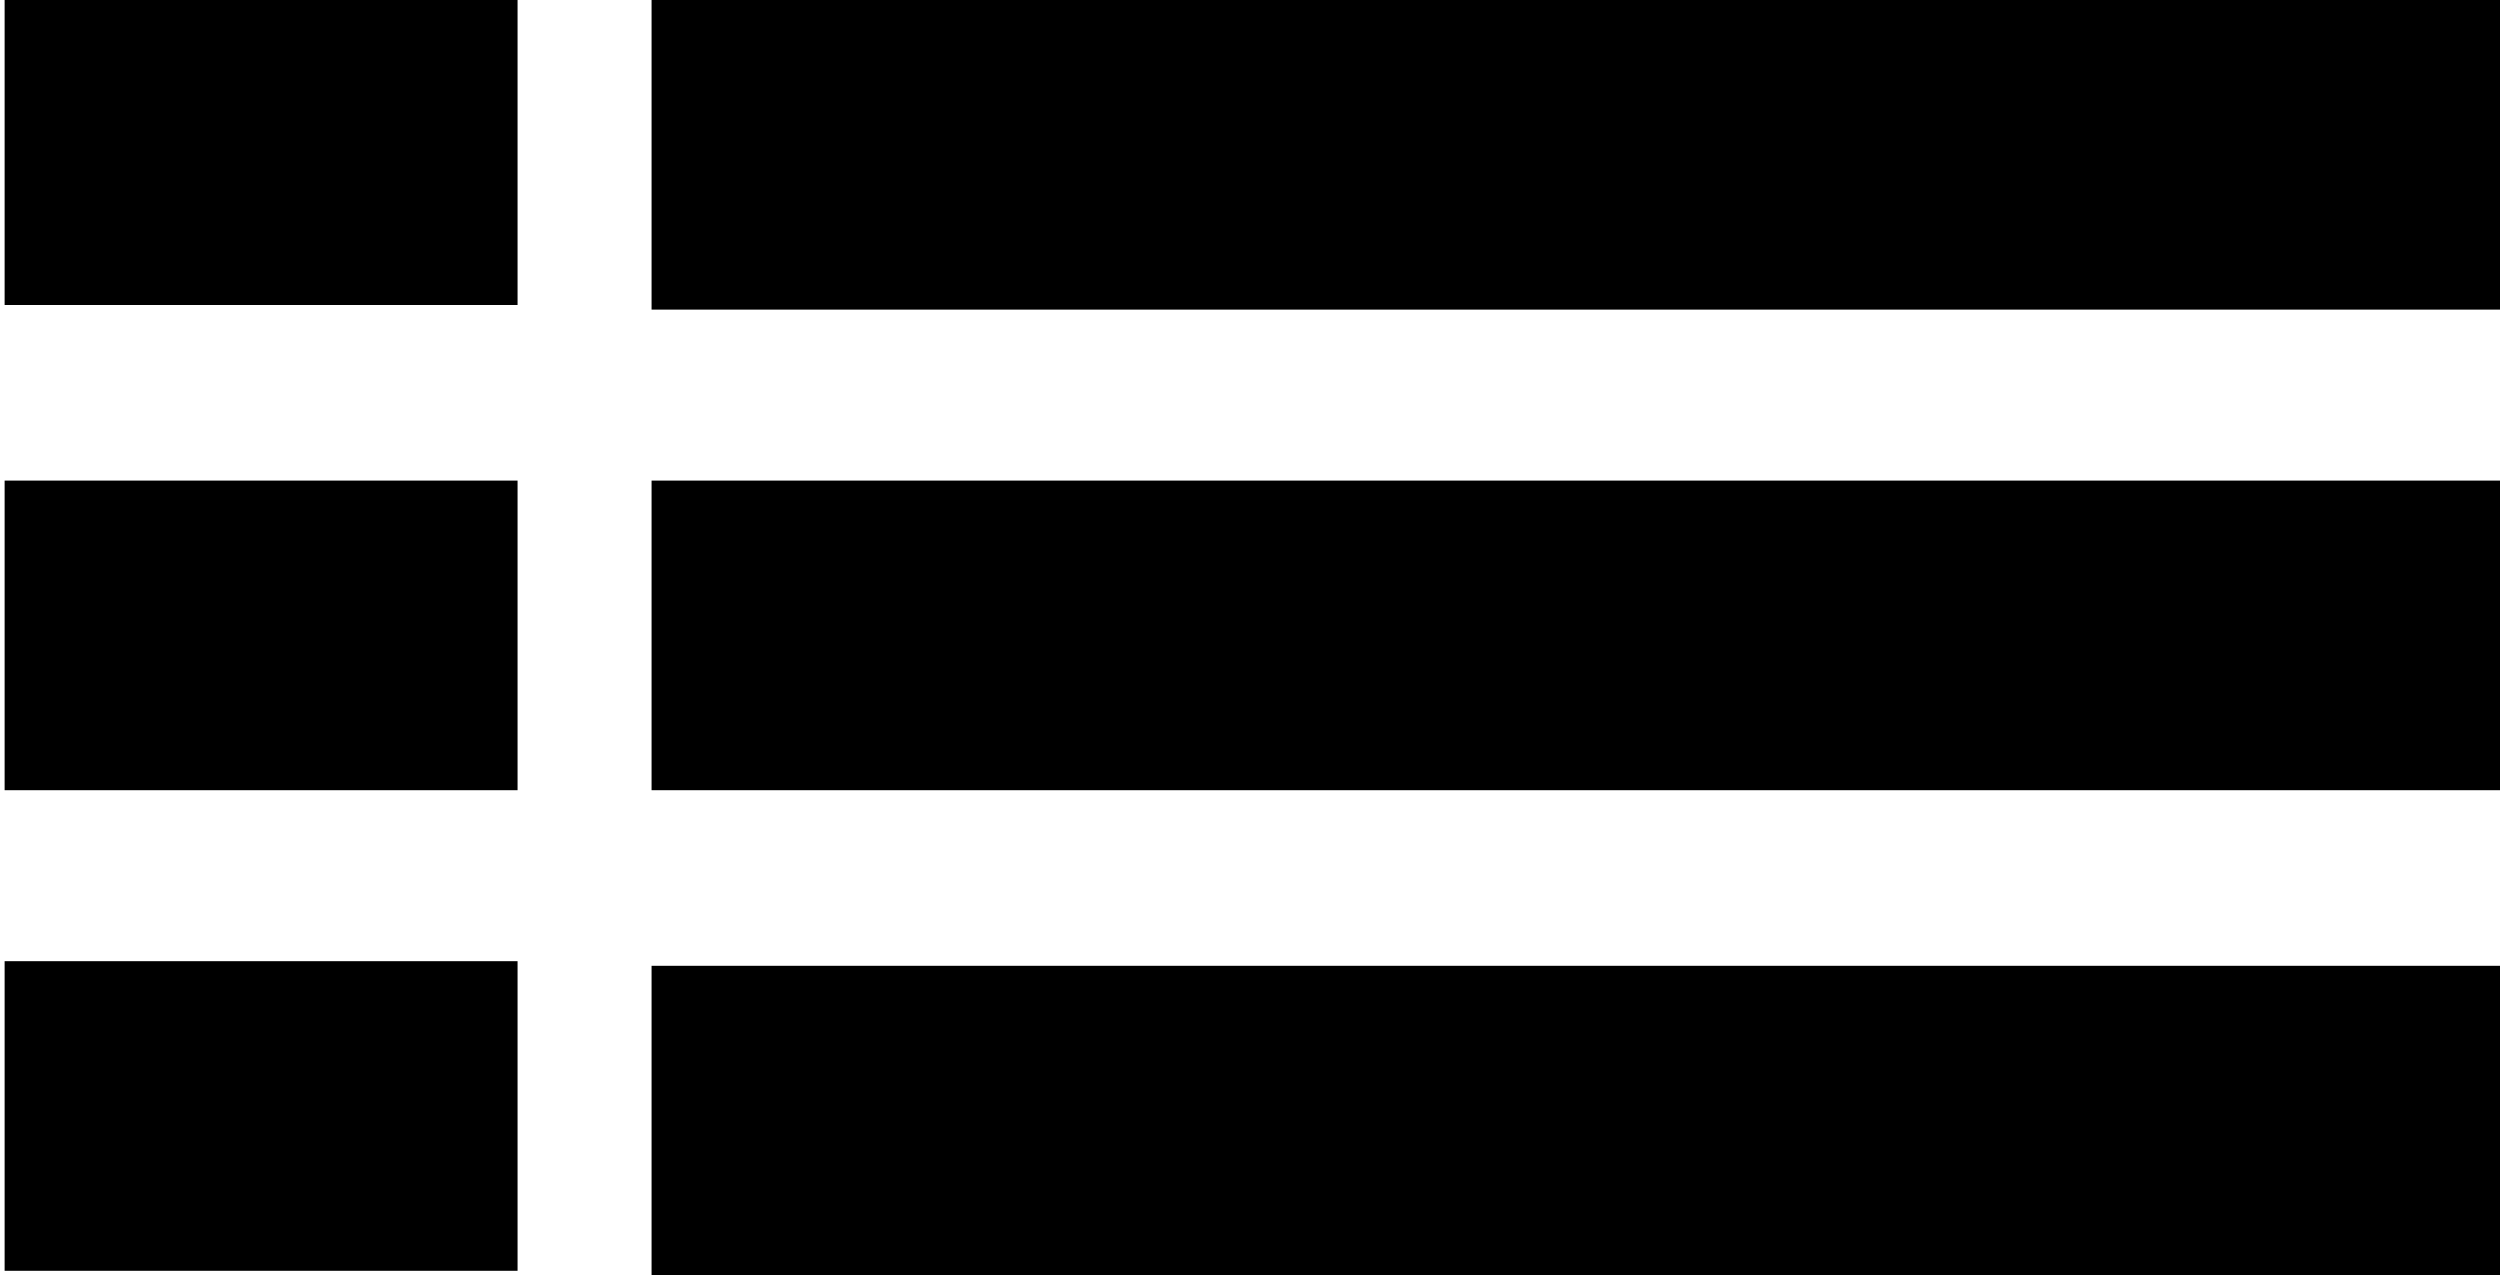
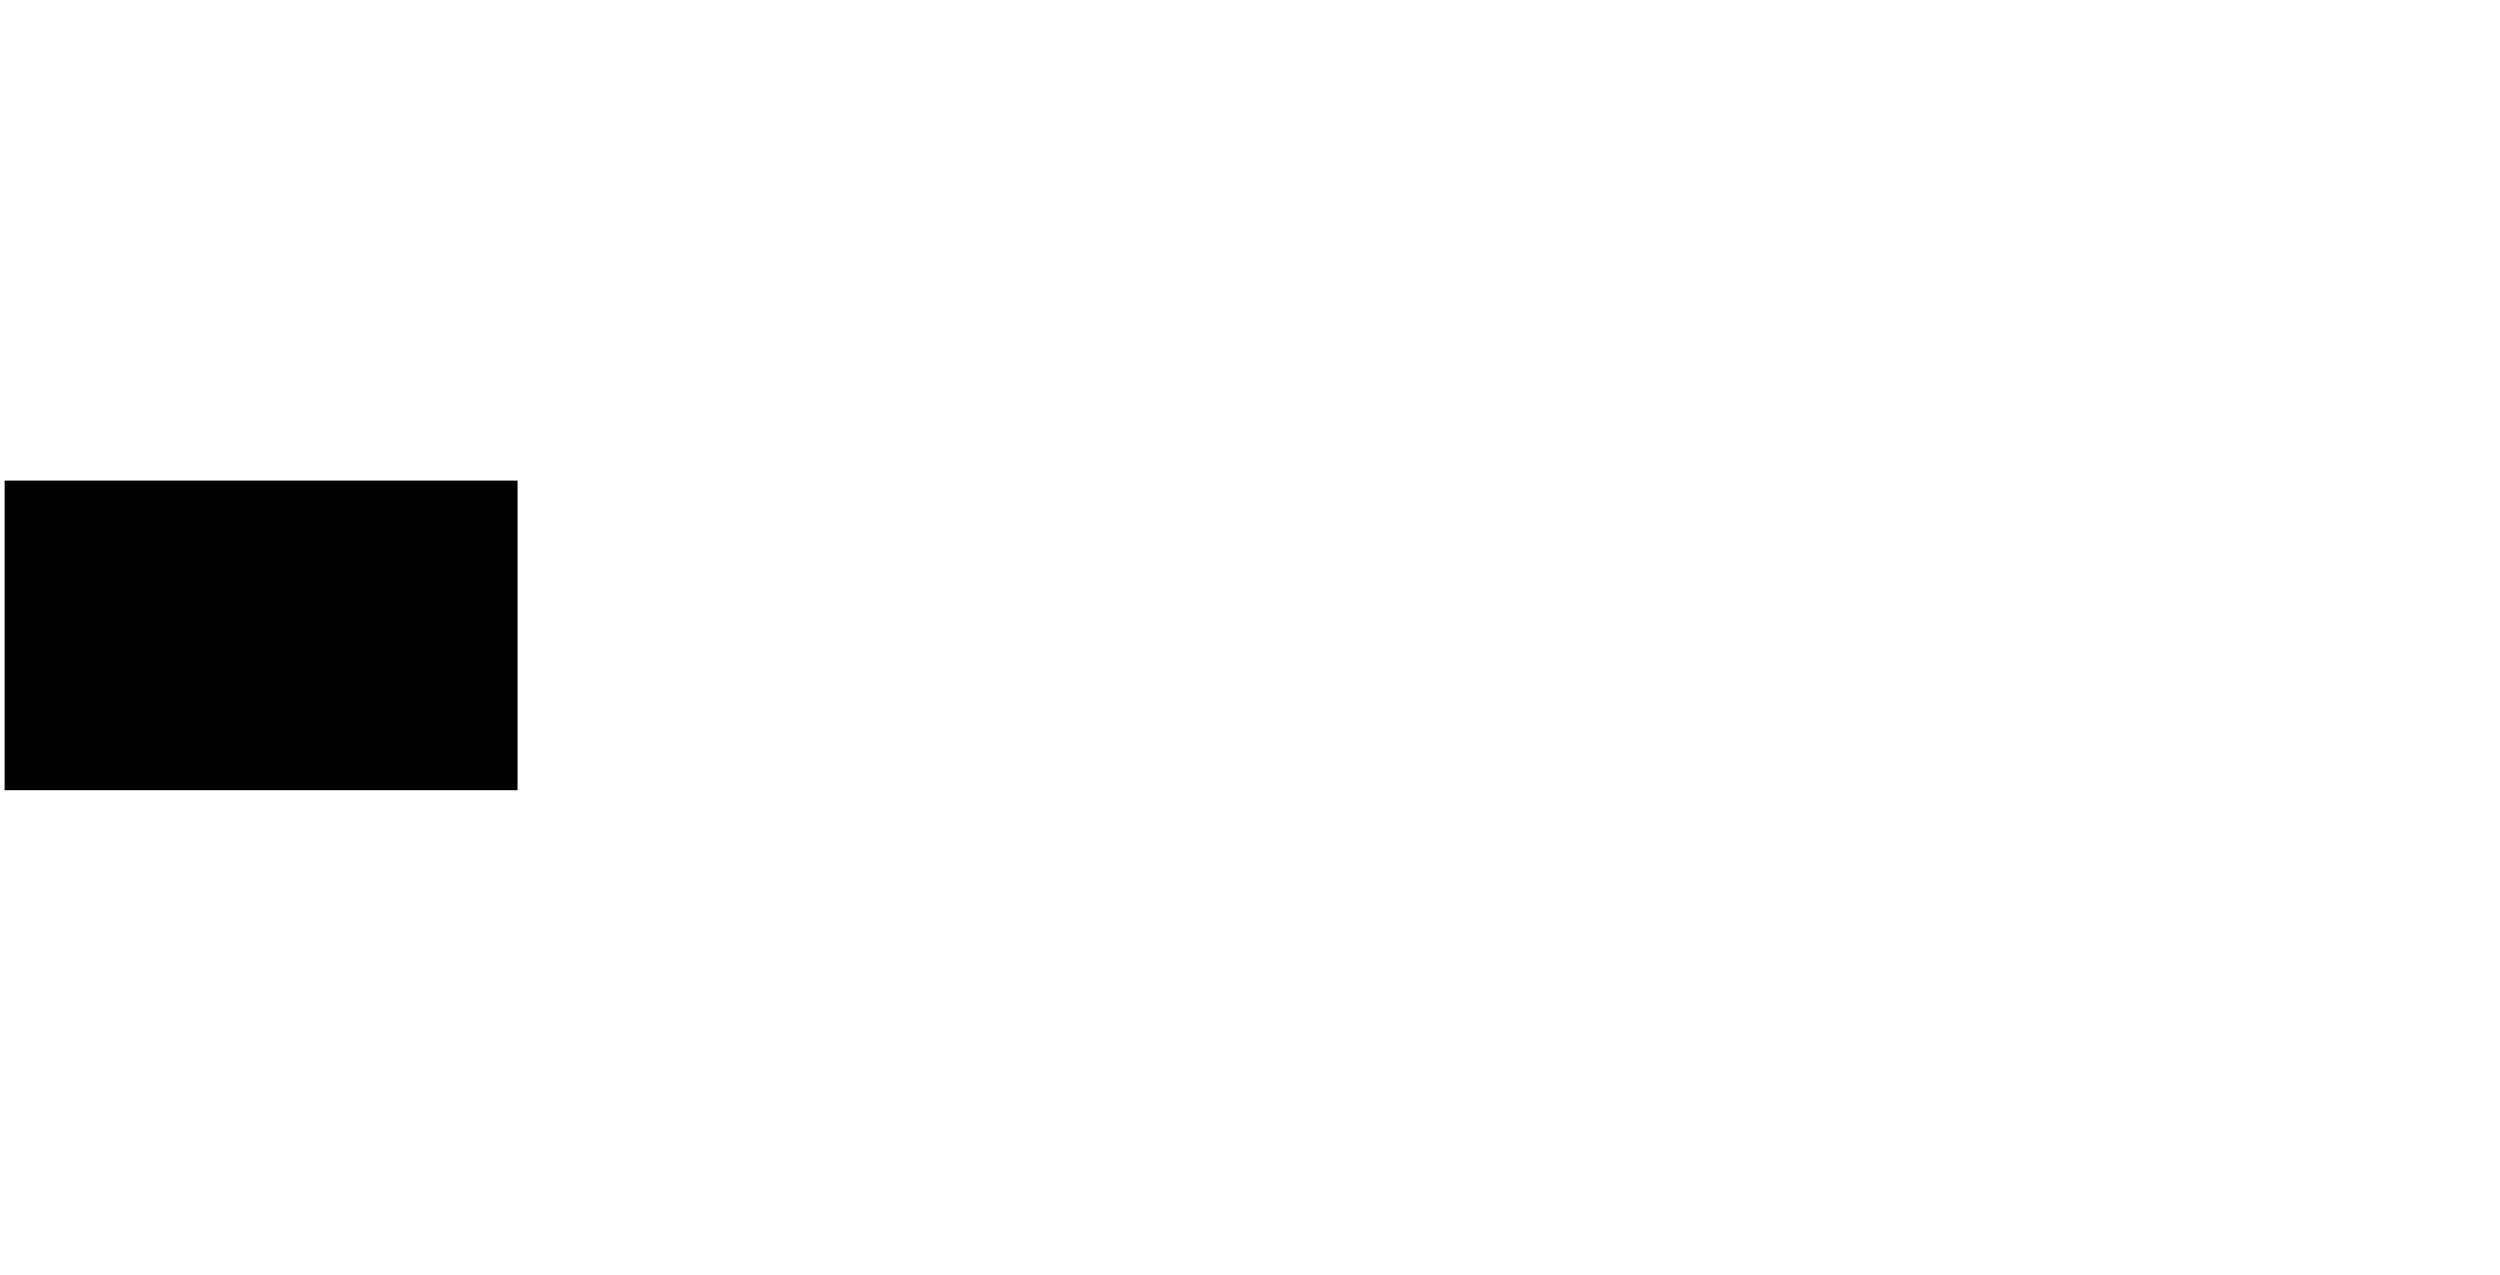
<svg xmlns="http://www.w3.org/2000/svg" version="1.1" id="Layer_1" x="0px" y="0px" viewBox="0 0 54.1 27.6" style="enable-background:new 0 0 54.1 27.6;" xml:space="preserve">
  <style type="text/css">
	.st0{fill:#000000;}
</style>
-   <rect x="14.1" class="st0" width="40" height="6.7" />
-   <rect x="14.1" y="10.4" class="st0" width="40" height="6.7" />
-   <rect x="14.1" y="20.9" class="st0" width="40" height="6.7" />
-   <rect x="0.1" y="-0.1" class="st0" width="11.1" height="6.7" />
  <rect x="0.1" y="10.4" class="st0" width="11.1" height="6.7" />
-   <rect x="0.1" y="20.8" class="st0" width="11.1" height="6.7" />
</svg>